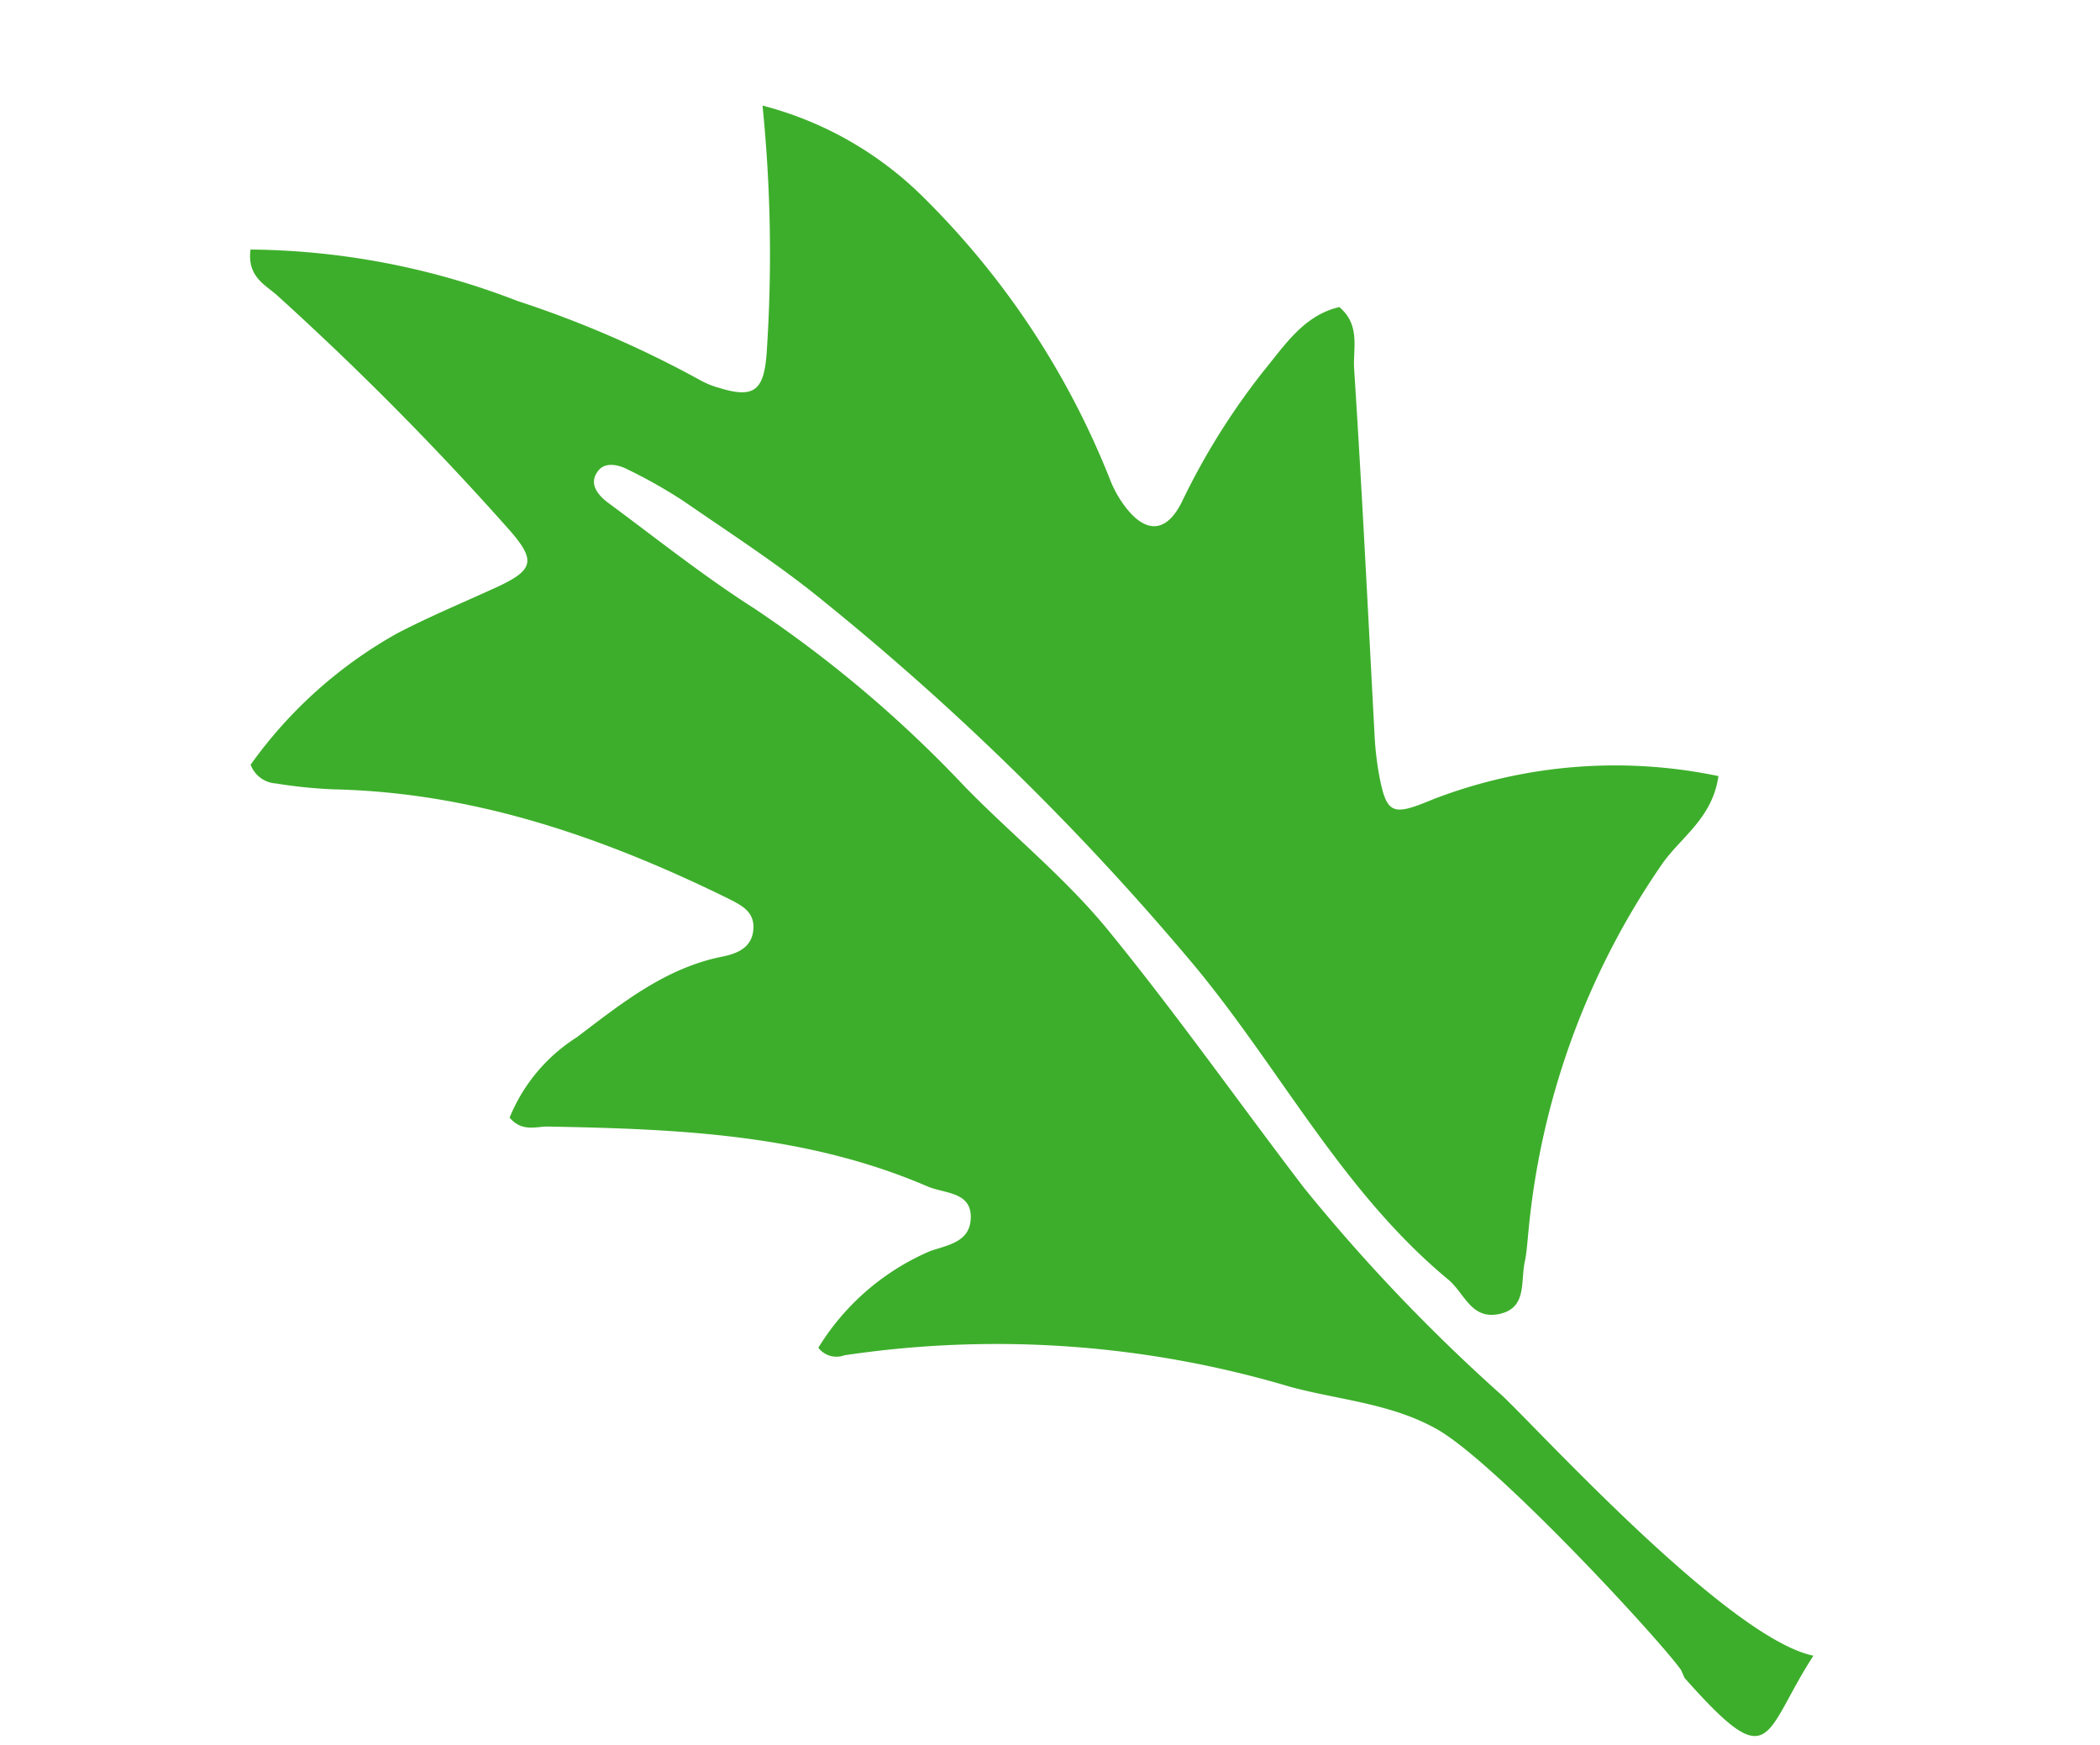
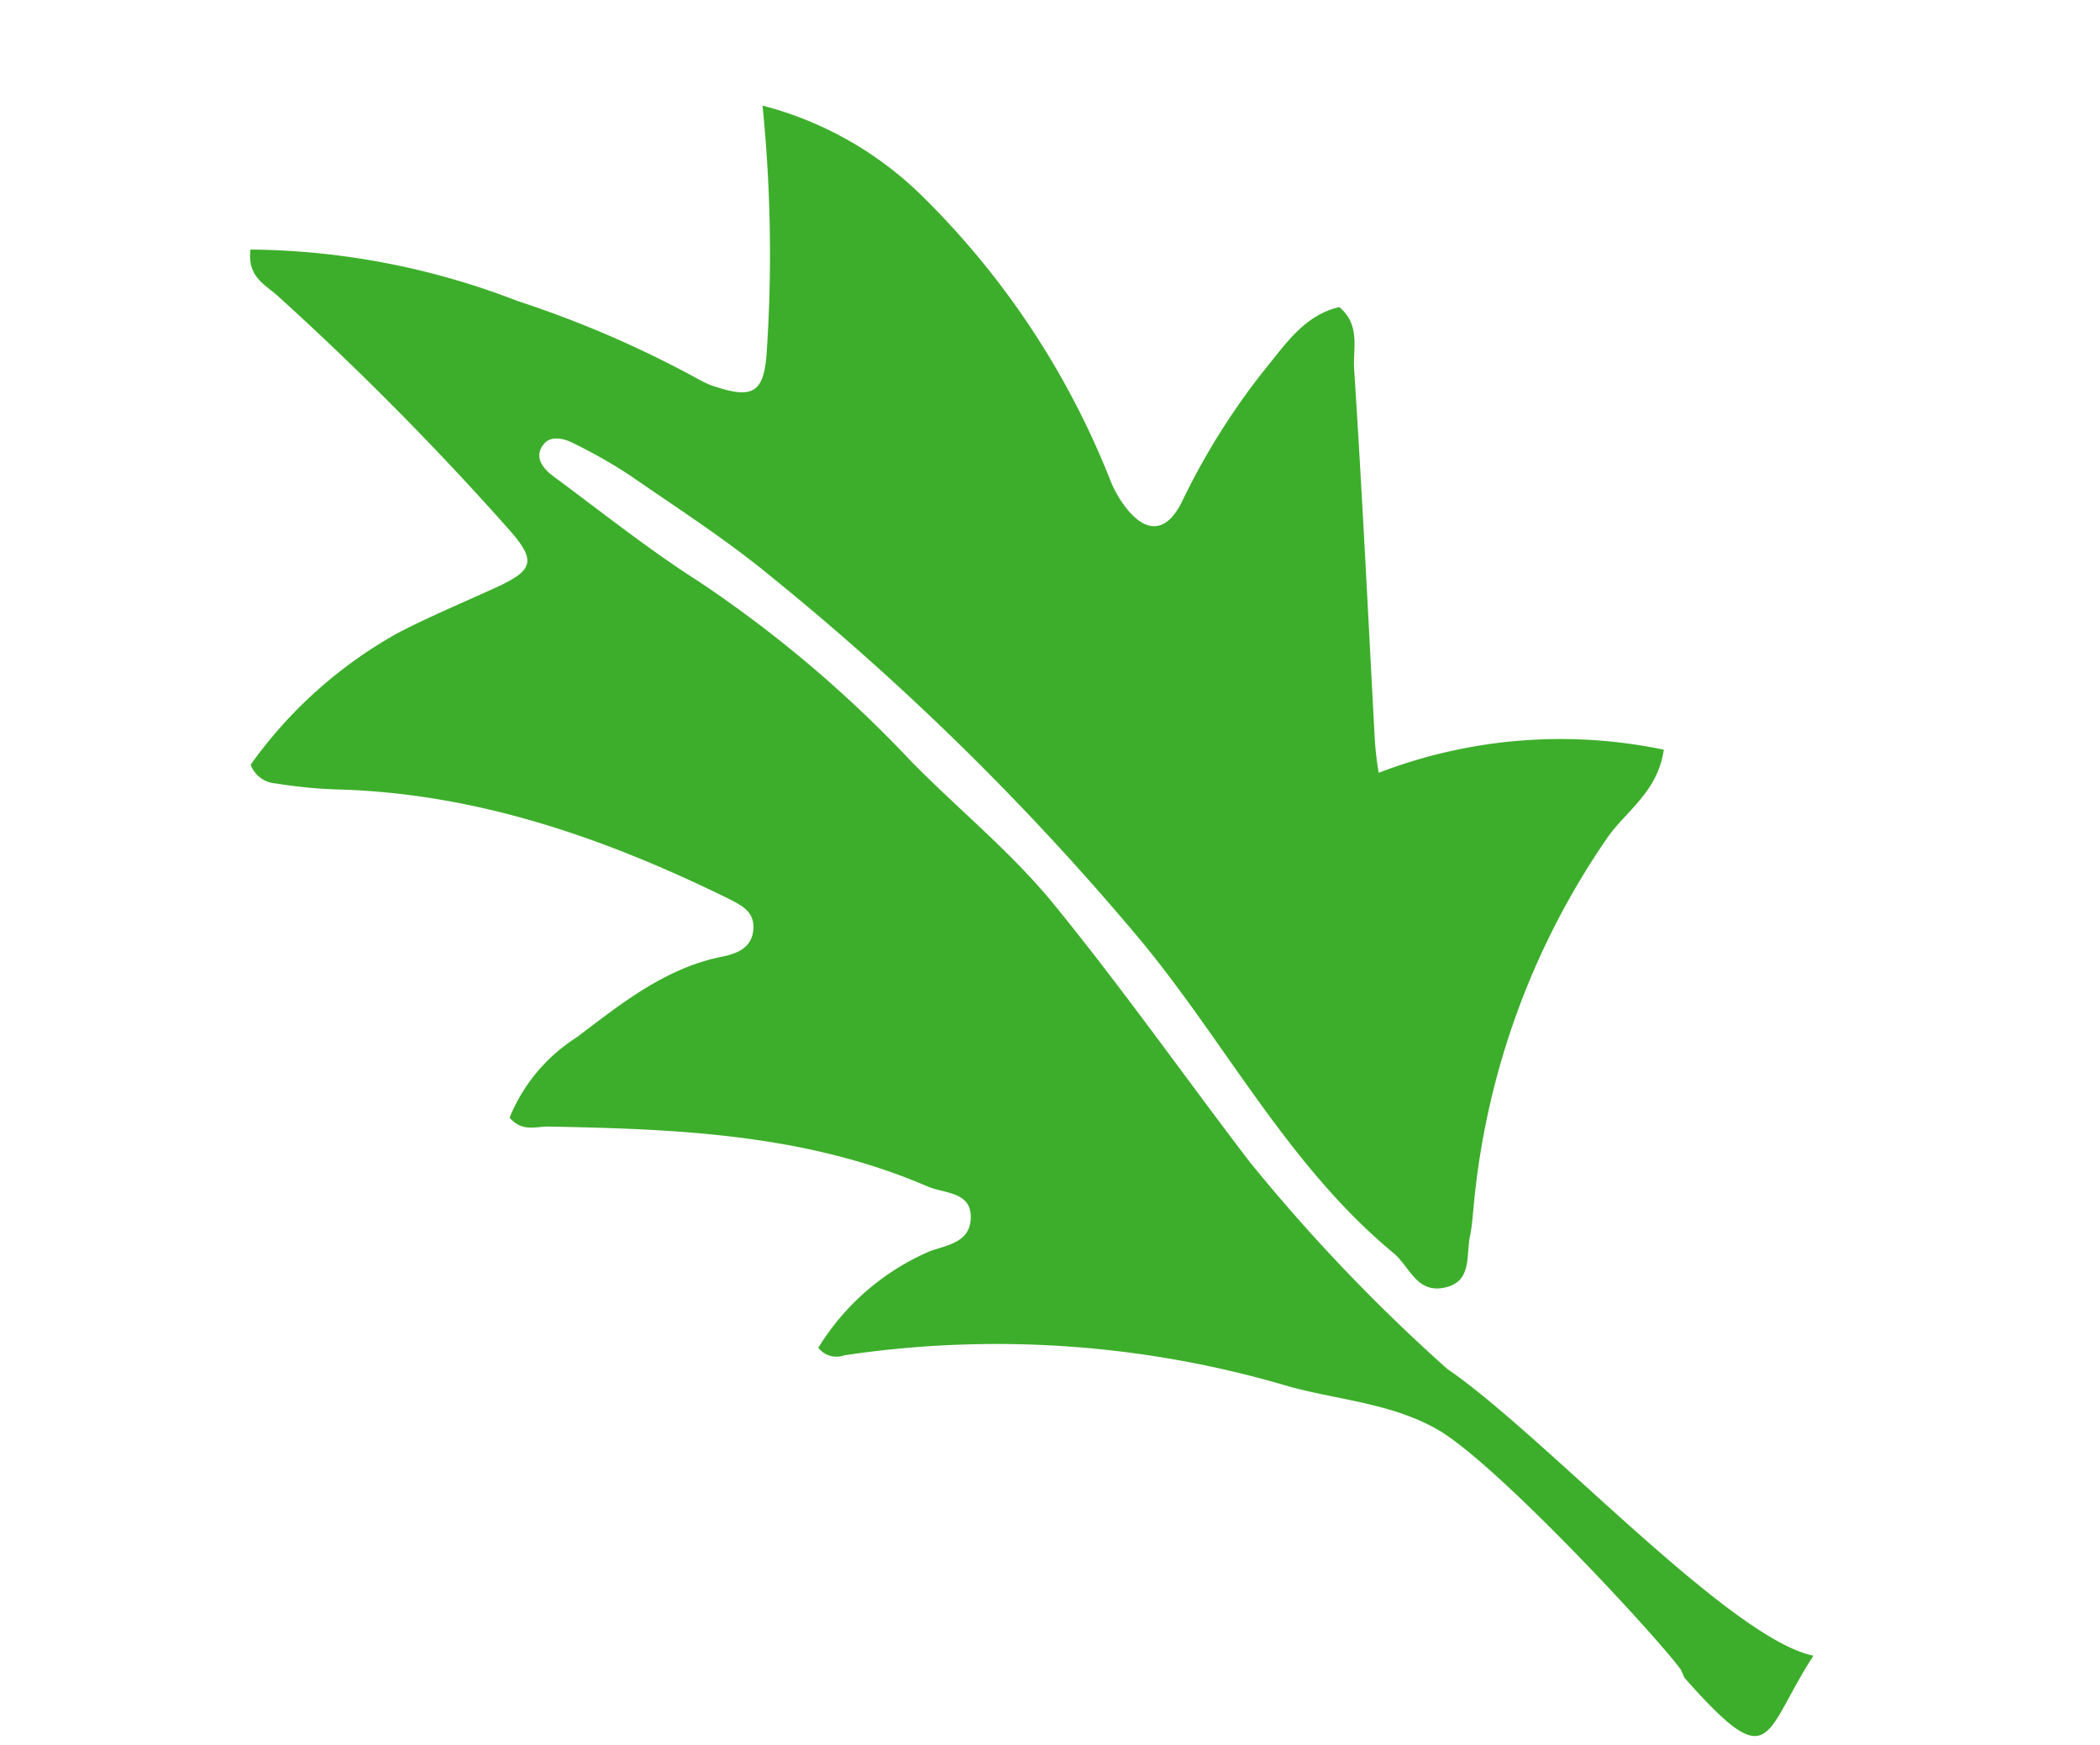
<svg xmlns="http://www.w3.org/2000/svg" width="82.533" height="68.58" viewBox="0 0 82.533 68.58">
  <defs>
    <style>.a{fill:#3dae2b;}</style>
  </defs>
-   <path class="a" d="M4.947,1.9c1.13,1,8.848,6.253,11.443,7.048,2,.6,4.026.26,6.035.335A40.434,40.434,0,0,0,39.779,6.544a.9.9,0,0,1,1.063.059,9.567,9.567,0,0,1-3.44,4.7c-.67.41-1.465.72-1.239,1.674s1.231.645,1.917.77c5.106.929,10.045,0,15.068-1.063.469-.1.938-.452,1.557,0a6.755,6.755,0,0,1-1.858,3.667c-1.4,1.674-2.762,3.424-4.838,4.37-.544.243-1.08.594-.979,1.314s.678.837,1.289.988c5.307,1.231,10.631,1.8,16.03.678a18.736,18.736,0,0,1,2.26-.285,1.138,1.138,0,0,1,1.138.494,17.646,17.646,0,0,1-4.462,6.337c-1.088.929-2.26,1.766-3.39,2.637-1.306,1.013-1.281,1.39.117,2.377a118.7,118.7,0,0,0,10.882,6.864c.552.3,1.314.452,1.415,1.515a29.734,29.734,0,0,1-10.673.393,42.149,42.149,0,0,1-7.7-1.415,3.223,3.223,0,0,0-.753-.126c-1.457-.117-1.791.259-1.565,1.724a58.05,58.05,0,0,0,2.352,9.468,13.921,13.921,0,0,1-7.023-2.118A32.288,32.288,0,0,1,37.3,42.364a4.453,4.453,0,0,0-.678-.753c-1.055-.929-1.883-.787-2.218.586a27.457,27.457,0,0,1-1.967,5.734c-.586,1.18-1.055,2.511-2.344,3.139-.979-.494-.887-1.473-1.113-2.227-1.381-4.6-2.687-9.208-4.018-13.829a12.074,12.074,0,0,0-.5-1.431c-.67-1.557-.9-1.549-2.327-.527a19.9,19.9,0,0,1-10.715,3.407c-.142-1.674.9-2.67,1.381-3.867a30.378,30.378,0,0,0,1.883-15.143c-.05-.419-.126-.837-.142-1.264,0-.837-.511-1.775.5-2.26s1.507.444,2.227.837c4.838,2.411,8.3,6.555,12.506,9.769a105.6,105.6,0,0,0,17.4,10.673c2.034,1.013,4.185,1.783,6.295,2.62a19.648,19.648,0,0,0,2.419.72c.41.109.946.109,1.138-.293.285-.578-.184-.946-.67-1.155-2.16-.938-4.294-1.959-6.513-2.746a48.159,48.159,0,0,1-9.66-4.972c-2.26-1.448-4.7-2.62-6.831-4.286-3.348-2.6-6.462-5.391-9.7-8.07a70.022,70.022,0,0,0-9.417-6.195C12.339,9.717,3.39,3.539,0,3.614,1.264.123.469-1.408,4.738,1.622" transform="matrix(-0.974, -0.225, 0.225, -0.974, 70.456, 68.58)" />
+   <path class="a" d="M4.947,1.9c1.13,1,8.848,6.253,11.443,7.048,2,.6,4.026.26,6.035.335A40.434,40.434,0,0,0,39.779,6.544a.9.9,0,0,1,1.063.059,9.567,9.567,0,0,1-3.44,4.7c-.67.41-1.465.72-1.239,1.674s1.231.645,1.917.77c5.106.929,10.045,0,15.068-1.063.469-.1.938-.452,1.557,0a6.755,6.755,0,0,1-1.858,3.667c-1.4,1.674-2.762,3.424-4.838,4.37-.544.243-1.08.594-.979,1.314s.678.837,1.289.988c5.307,1.231,10.631,1.8,16.03.678a18.736,18.736,0,0,1,2.26-.285,1.138,1.138,0,0,1,1.138.494,17.646,17.646,0,0,1-4.462,6.337c-1.088.929-2.26,1.766-3.39,2.637-1.306,1.013-1.281,1.39.117,2.377a118.7,118.7,0,0,0,10.882,6.864c.552.3,1.314.452,1.415,1.515a29.734,29.734,0,0,1-10.673.393,42.149,42.149,0,0,1-7.7-1.415,3.223,3.223,0,0,0-.753-.126c-1.457-.117-1.791.259-1.565,1.724a58.05,58.05,0,0,0,2.352,9.468,13.921,13.921,0,0,1-7.023-2.118A32.288,32.288,0,0,1,37.3,42.364a4.453,4.453,0,0,0-.678-.753c-1.055-.929-1.883-.787-2.218.586a27.457,27.457,0,0,1-1.967,5.734c-.586,1.18-1.055,2.511-2.344,3.139-.979-.494-.887-1.473-1.113-2.227-1.381-4.6-2.687-9.208-4.018-13.829a12.074,12.074,0,0,0-.5-1.431a19.9,19.9,0,0,1-10.715,3.407c-.142-1.674.9-2.67,1.381-3.867a30.378,30.378,0,0,0,1.883-15.143c-.05-.419-.126-.837-.142-1.264,0-.837-.511-1.775.5-2.26s1.507.444,2.227.837c4.838,2.411,8.3,6.555,12.506,9.769a105.6,105.6,0,0,0,17.4,10.673c2.034,1.013,4.185,1.783,6.295,2.62a19.648,19.648,0,0,0,2.419.72c.41.109.946.109,1.138-.293.285-.578-.184-.946-.67-1.155-2.16-.938-4.294-1.959-6.513-2.746a48.159,48.159,0,0,1-9.66-4.972c-2.26-1.448-4.7-2.62-6.831-4.286-3.348-2.6-6.462-5.391-9.7-8.07a70.022,70.022,0,0,0-9.417-6.195C12.339,9.717,3.39,3.539,0,3.614,1.264.123.469-1.408,4.738,1.622" transform="matrix(-0.974, -0.225, 0.225, -0.974, 70.456, 68.58)" />
</svg>